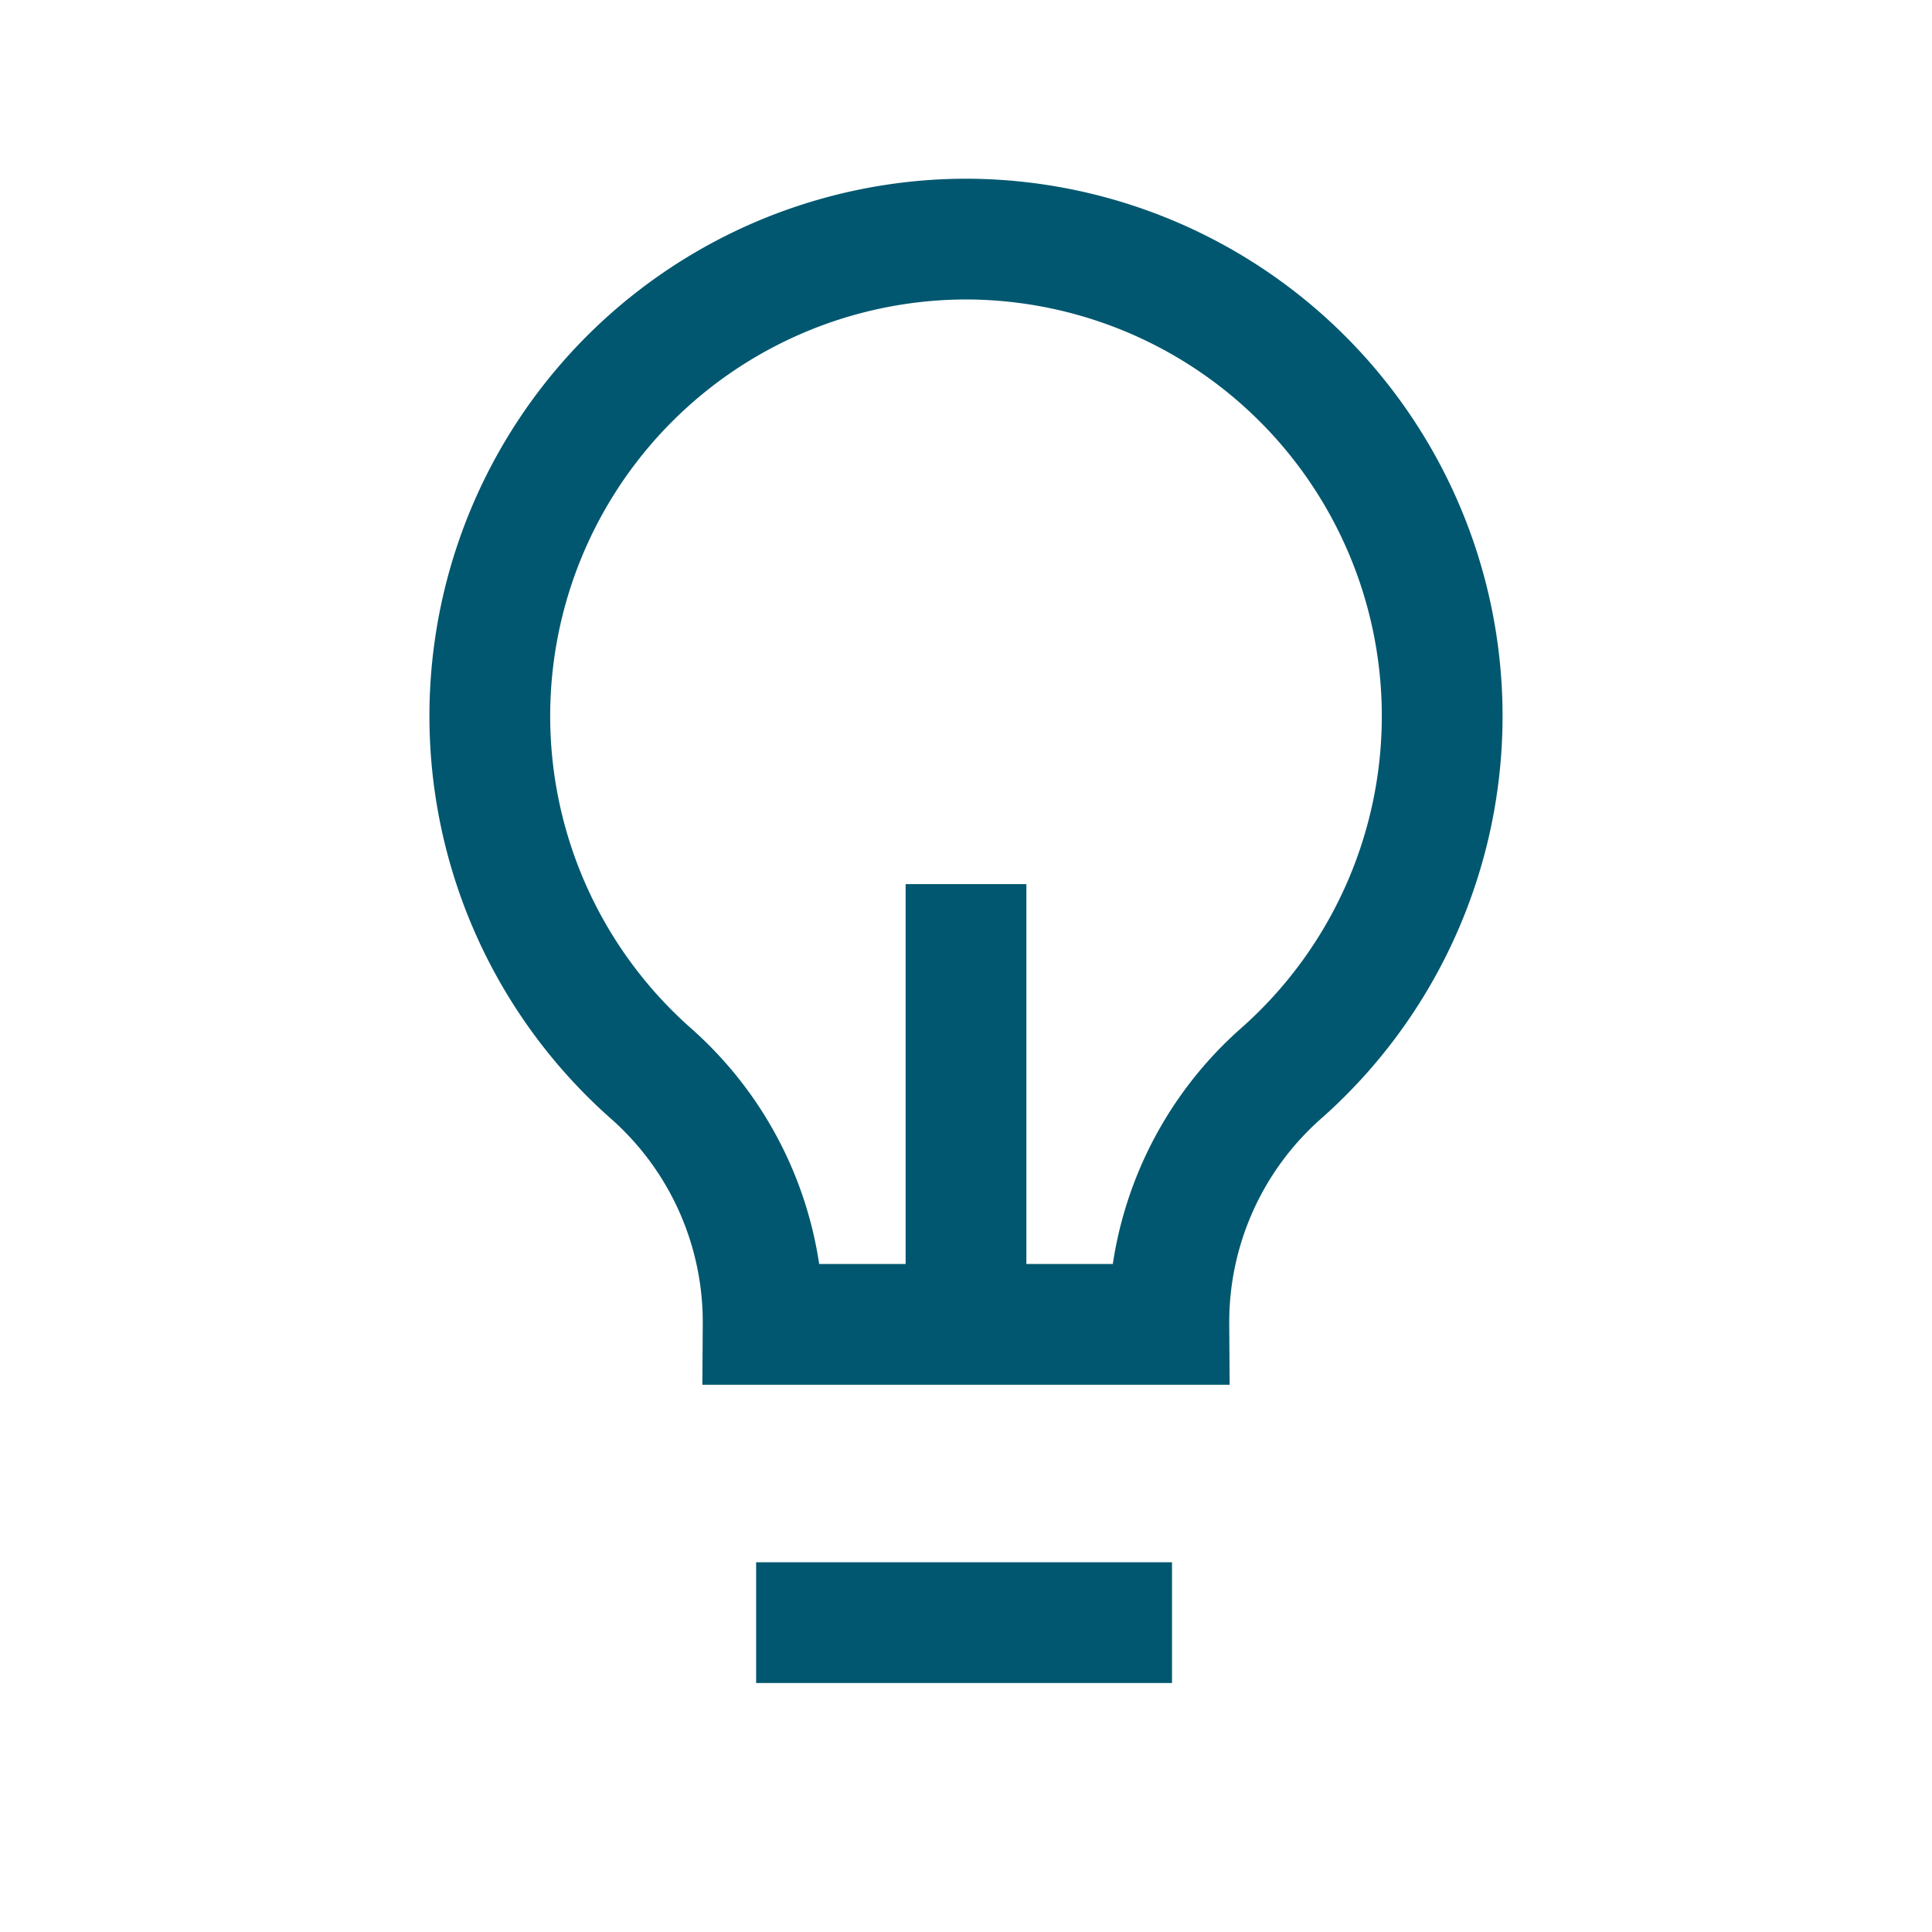
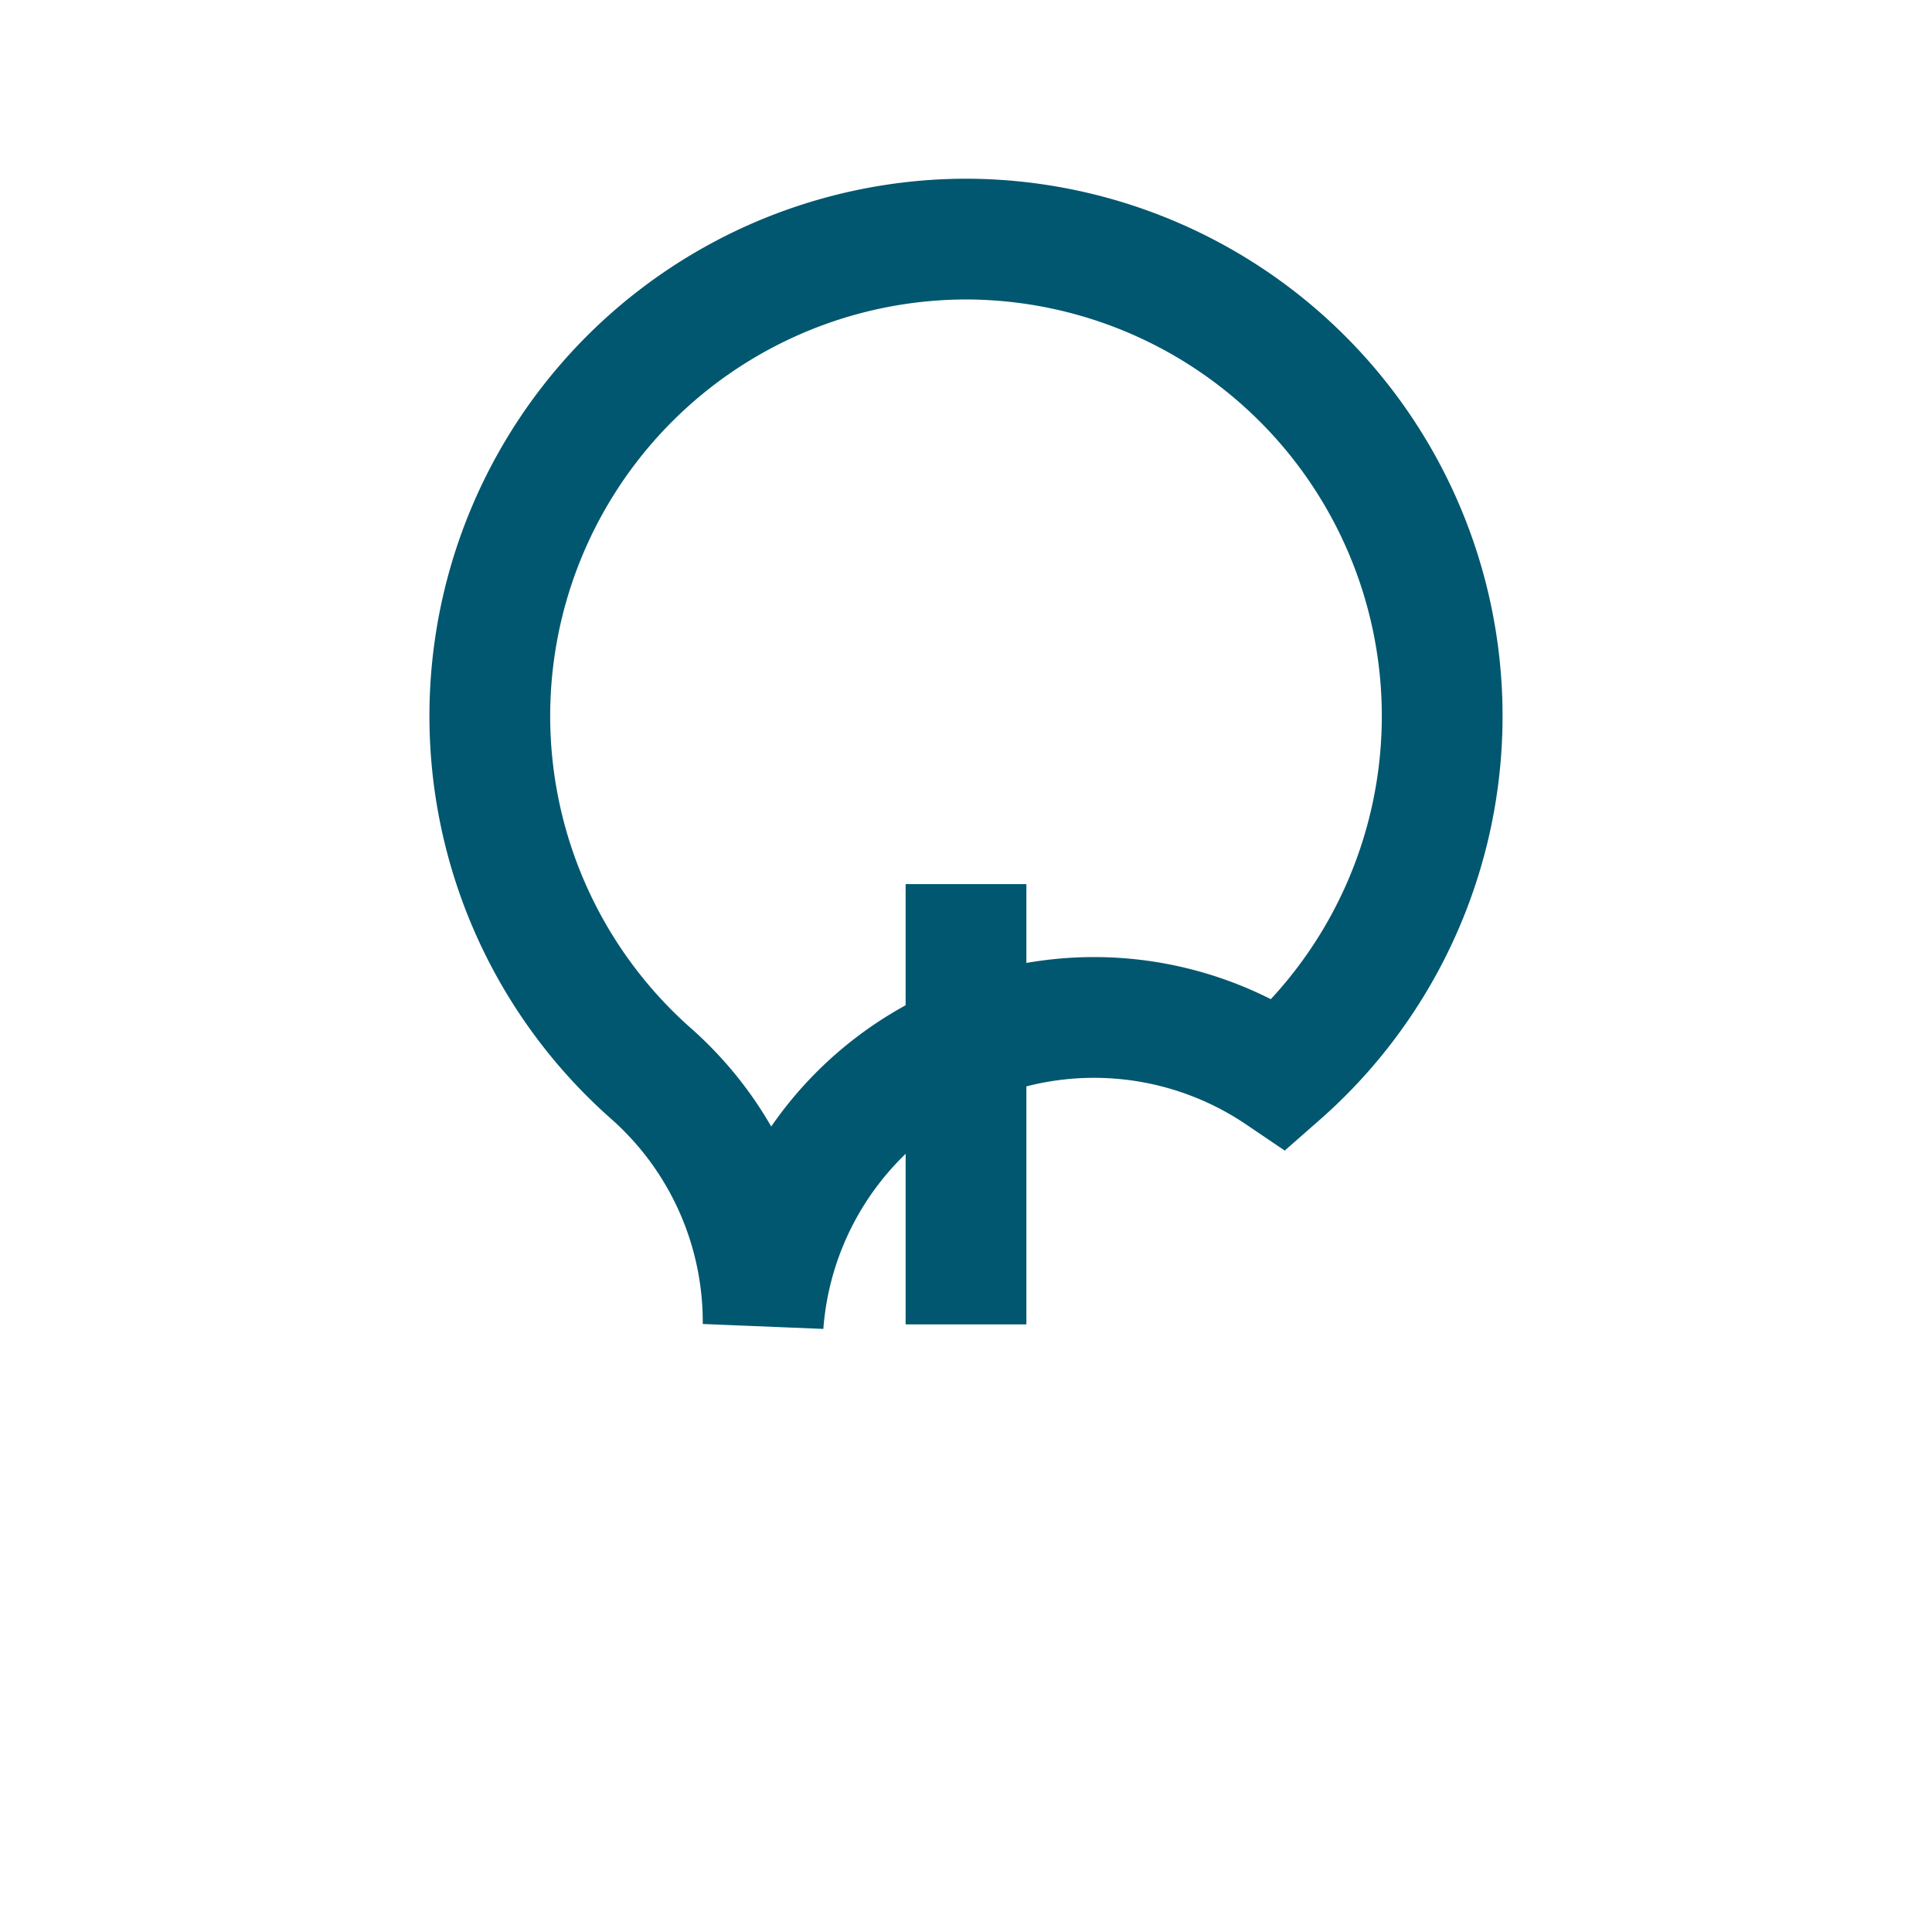
<svg xmlns="http://www.w3.org/2000/svg" viewBox="0 0 80 80">
  <defs>
    <style>.cls-1{fill:none;stroke:#00576f;stroke-miterlimit:10;stroke-width:5px;}</style>
  </defs>
  <title>sannisoft_icon</title>
  <g id="Layer_1" data-name="Layer 1">
-     <line class="cls-1" x1="31.31" y1="67.19" x2="48.53" y2="67.19" />
-     <path class="cls-1" d="M40,9.9A19.75,19.75,0,0,0,27,44.49,13.74,13.74,0,0,1,31.6,54.84H48.4A13.74,13.74,0,0,1,53,44.49,19.75,19.75,0,0,0,40,9.9Z" />
+     <path class="cls-1" d="M40,9.9A19.75,19.75,0,0,0,27,44.49,13.74,13.74,0,0,1,31.6,54.84A13.74,13.74,0,0,1,53,44.49,19.75,19.75,0,0,0,40,9.9Z" />
    <line class="cls-1" x1="40" y1="54.84" x2="40" y2="36.61" />
  </g>
</svg>